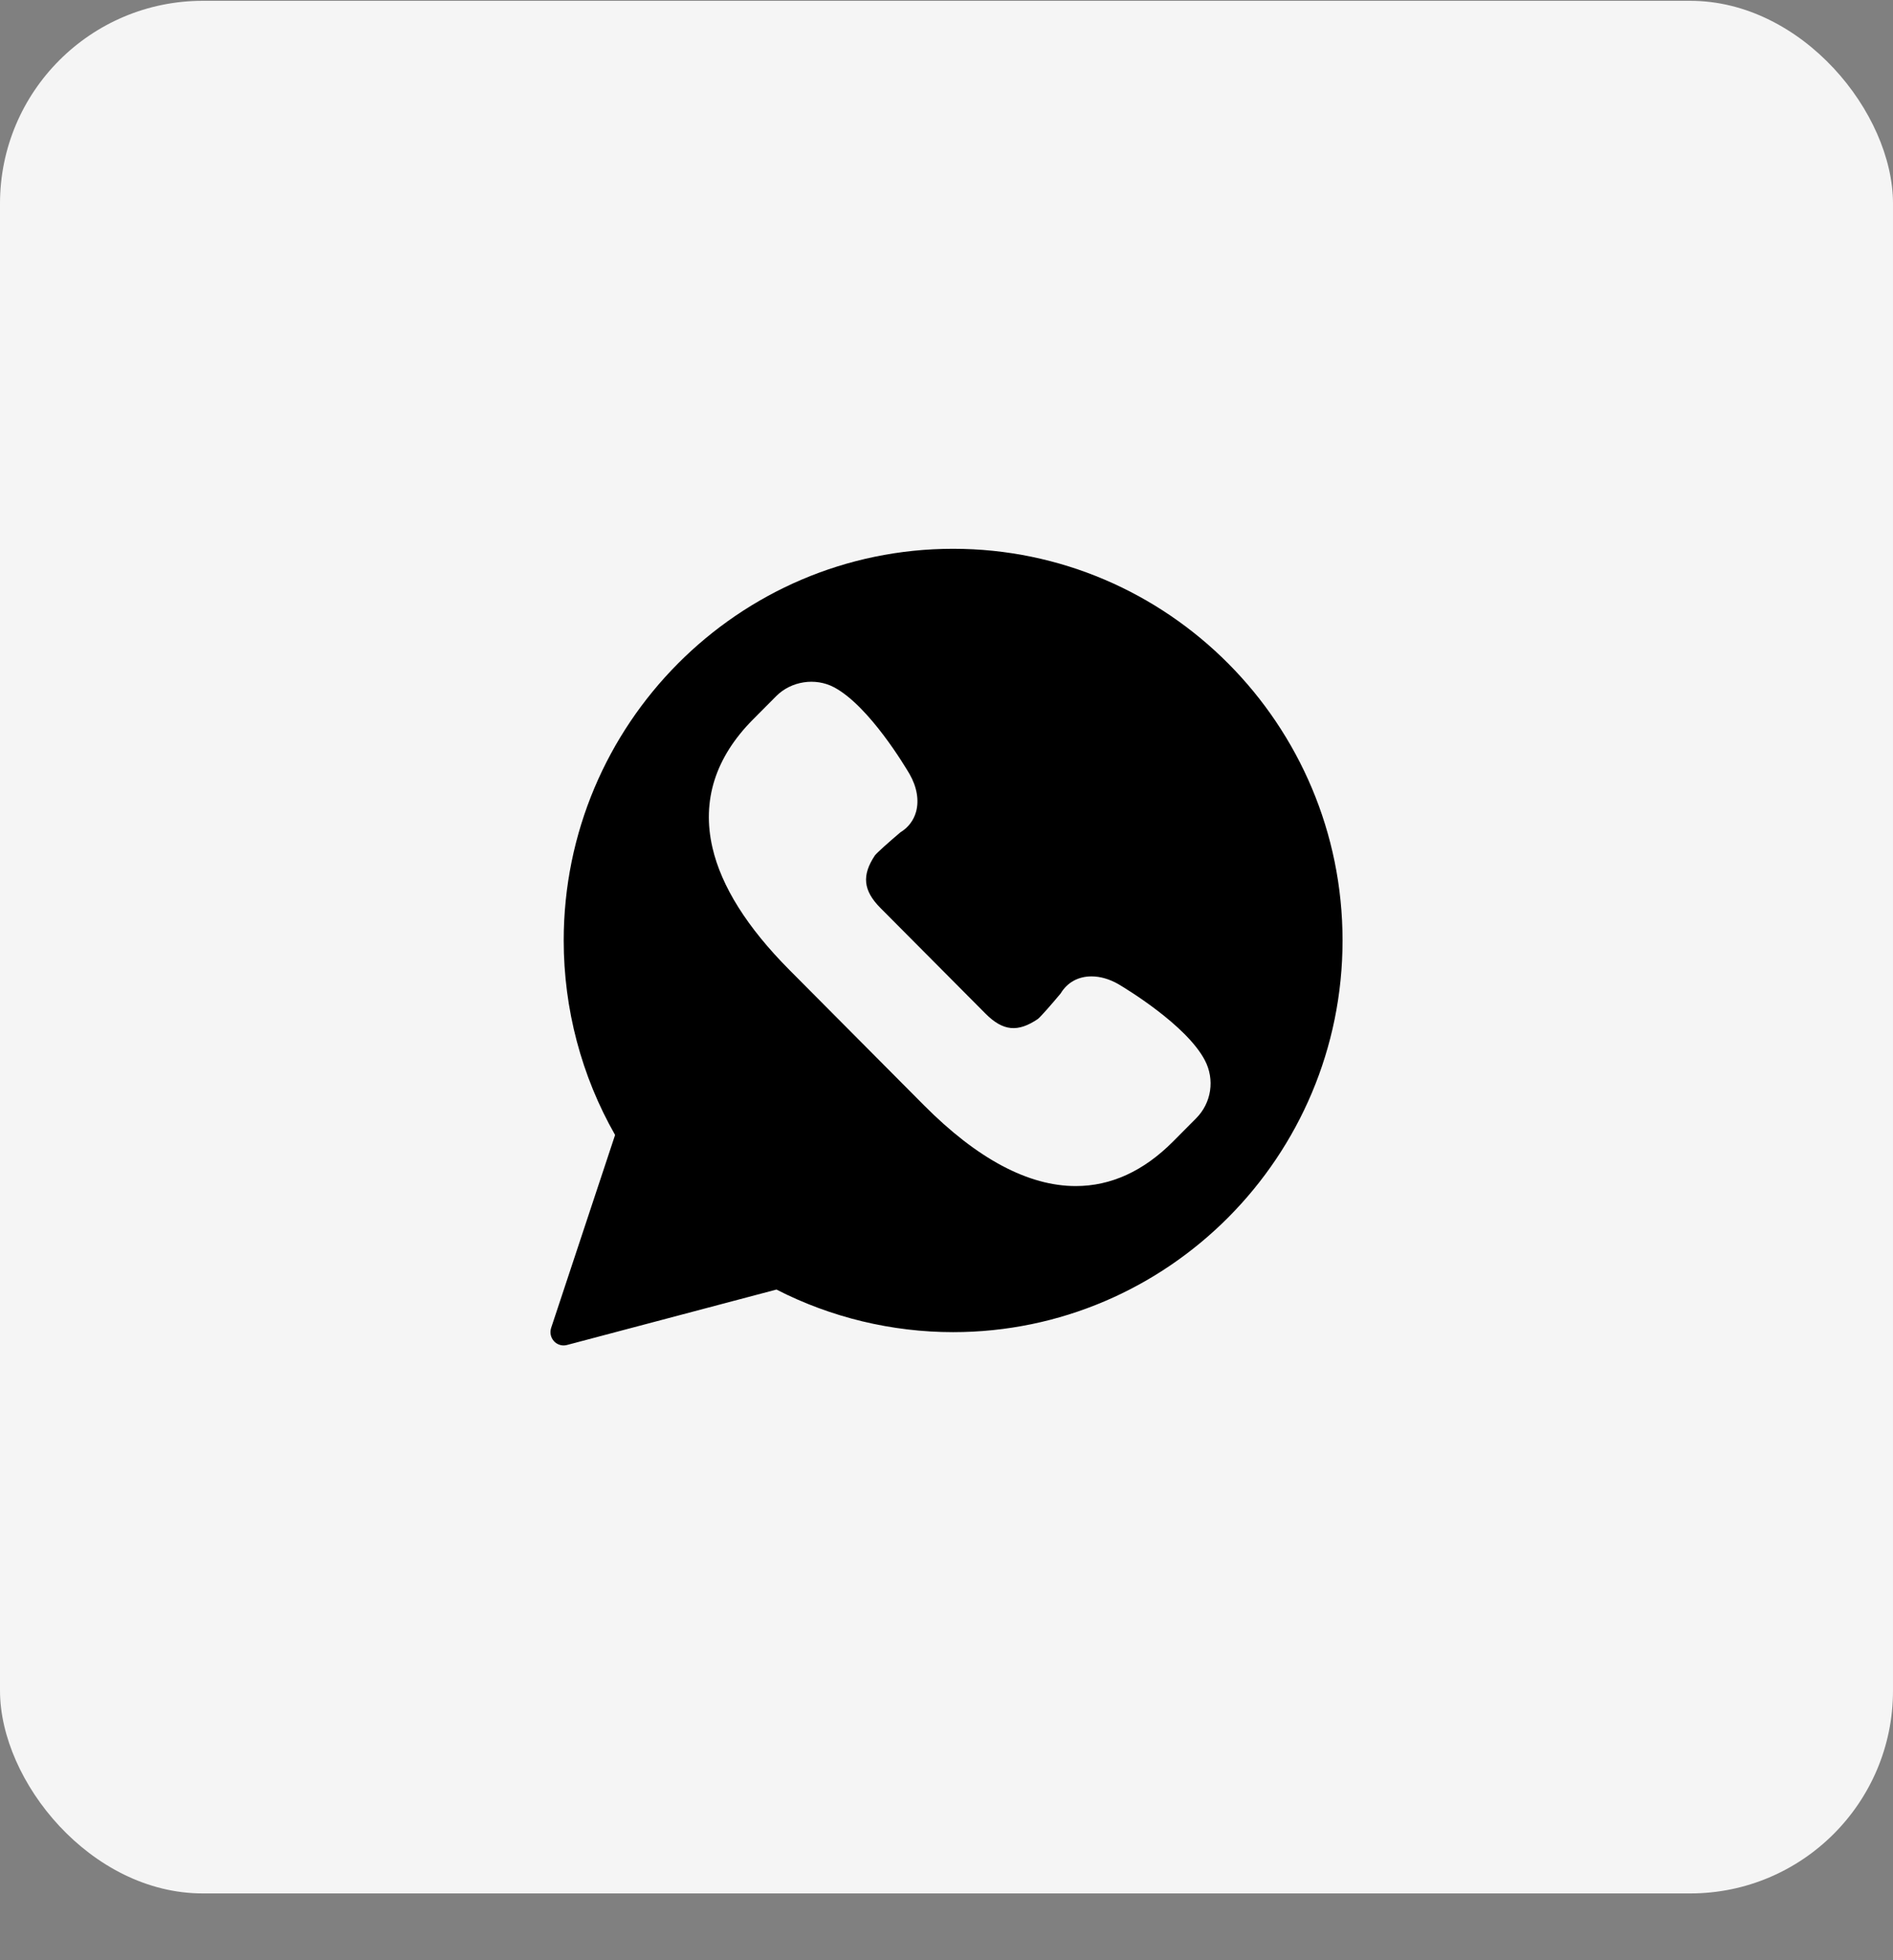
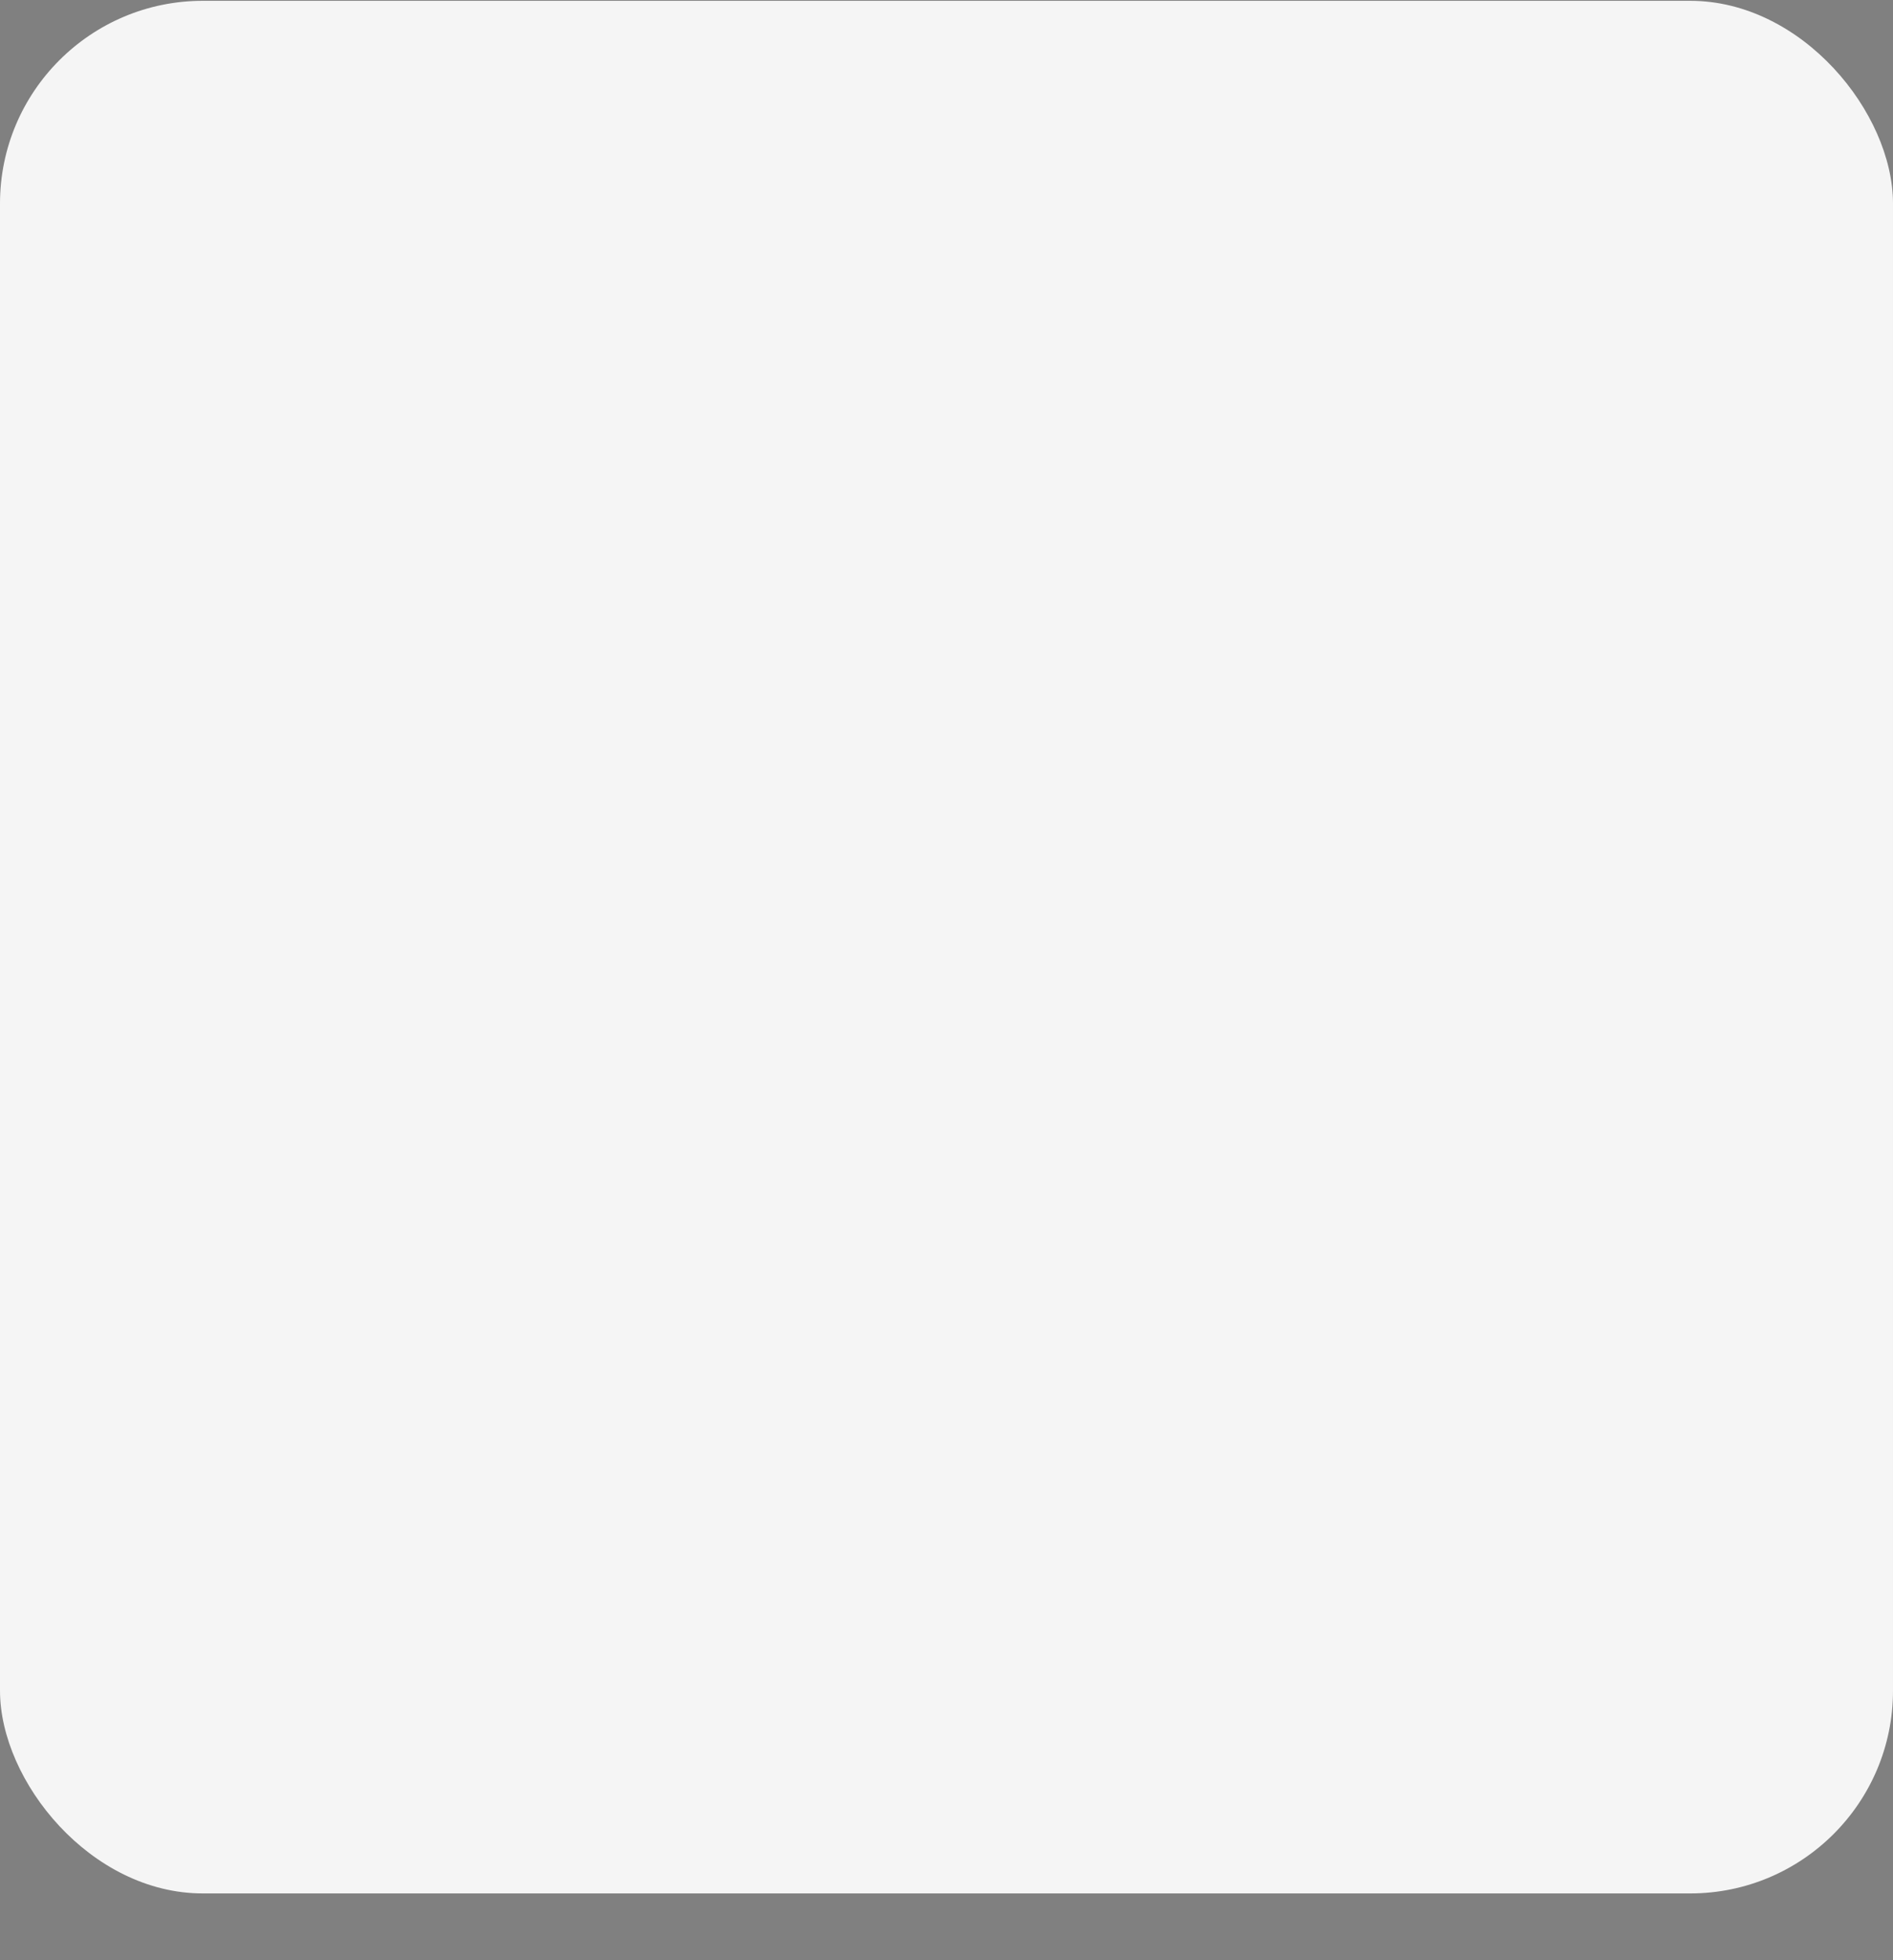
<svg xmlns="http://www.w3.org/2000/svg" width="28" height="29" viewBox="0 0 28 29" fill="none">
  <rect x="0" y="0" width="28" height="29" fill="#808080" stroke="none" />
  <rect y="0.012" width="28" height="28" rx="3" fill="#F5F5F5" />
-   <path d="M14.098 8.119C10.921 8.119 8.338 10.718 8.338 13.914C8.338 14.924 8.6 15.918 9.098 16.791L8.152 19.646C8.13 19.715 8.146 19.79 8.195 19.843C8.232 19.883 8.284 19.905 8.338 19.905C8.354 19.905 8.371 19.902 8.387 19.898L11.485 19.078C12.29 19.491 13.192 19.708 14.098 19.708C17.274 19.708 19.858 17.109 19.858 13.914C19.858 10.718 17.274 8.119 14.098 8.119ZM17.692 16.545L17.349 16.89C16.915 17.326 16.432 17.547 15.912 17.547C15.211 17.547 14.455 17.145 13.666 16.351L11.675 14.348C11.053 13.722 10.67 13.114 10.538 12.54C10.378 11.844 10.58 11.205 11.139 10.643L11.482 10.298C11.703 10.076 12.06 10.021 12.337 10.168C12.857 10.445 13.395 11.352 13.455 11.454C13.563 11.644 13.596 11.841 13.55 12.009C13.514 12.138 13.434 12.243 13.318 12.314C13.16 12.447 12.975 12.612 12.942 12.654C12.744 12.949 12.767 13.175 13.022 13.432L14.577 14.996C14.835 15.255 15.055 15.277 15.353 15.074C15.392 15.043 15.556 14.857 15.688 14.698C15.787 14.534 15.948 14.445 16.145 14.445C16.273 14.445 16.41 14.484 16.541 14.559C16.644 14.62 17.546 15.162 17.821 15.685C17.971 15.971 17.92 16.316 17.692 16.545Z" fill="black" />
</svg>